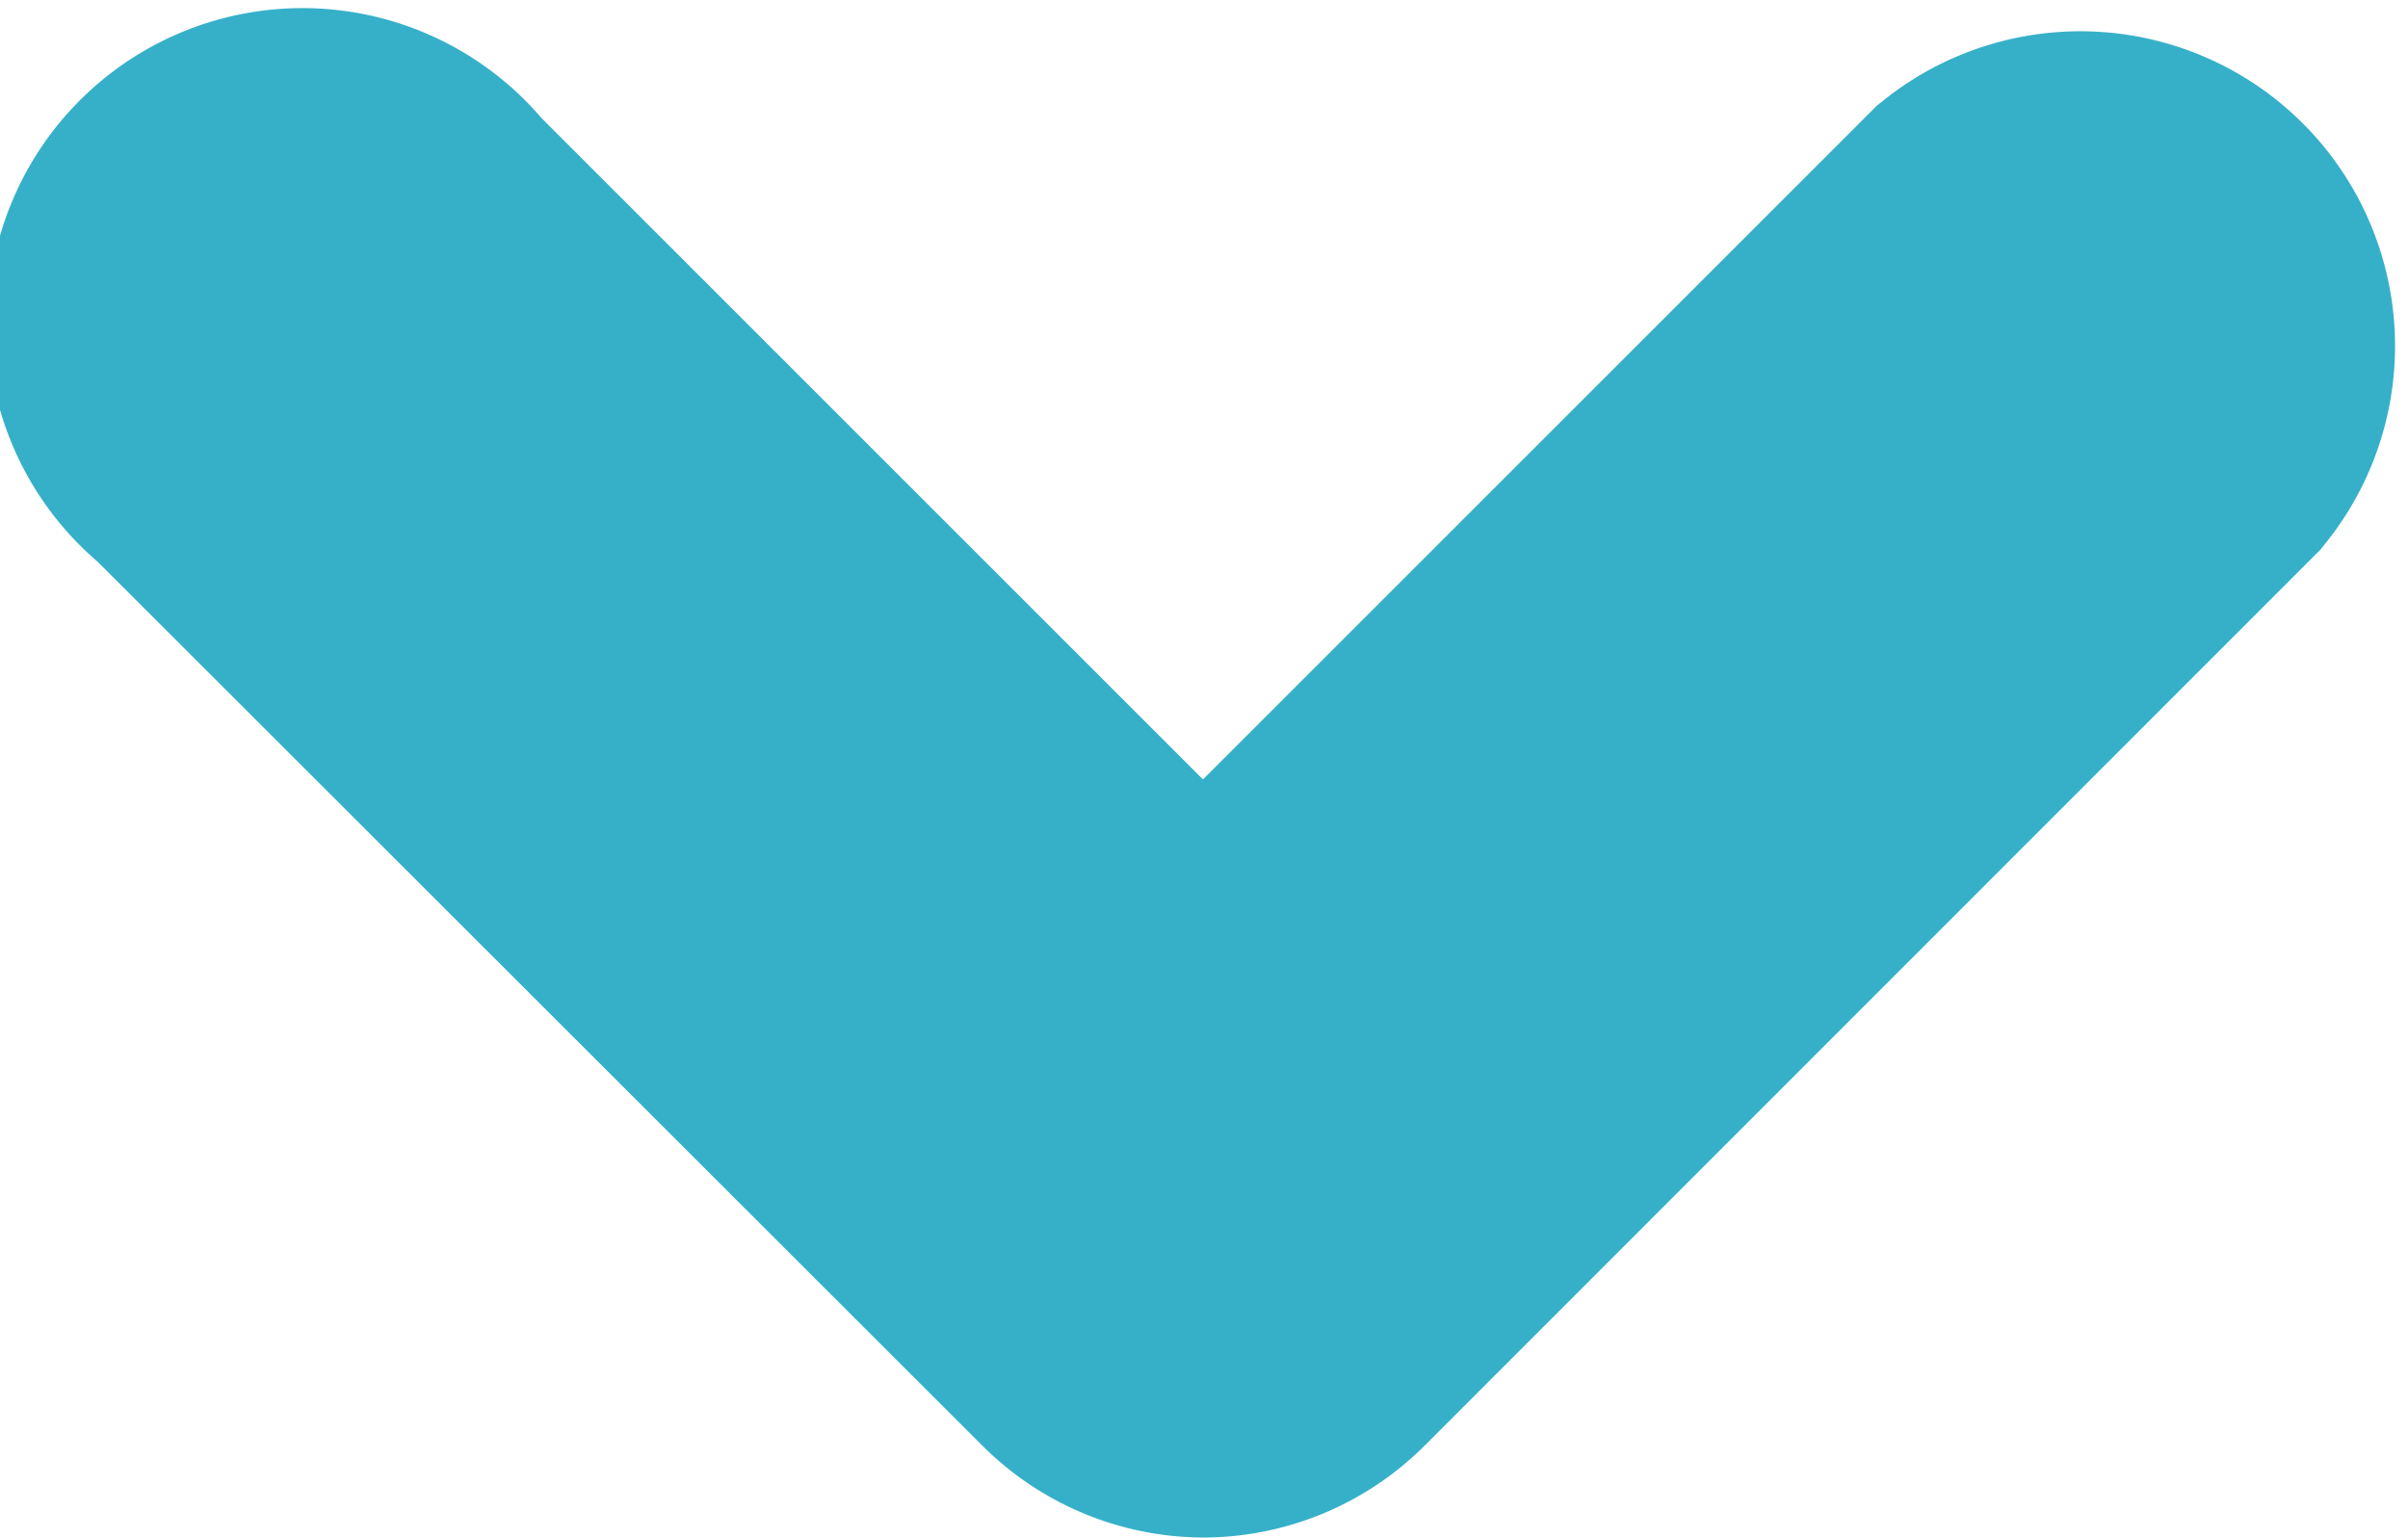
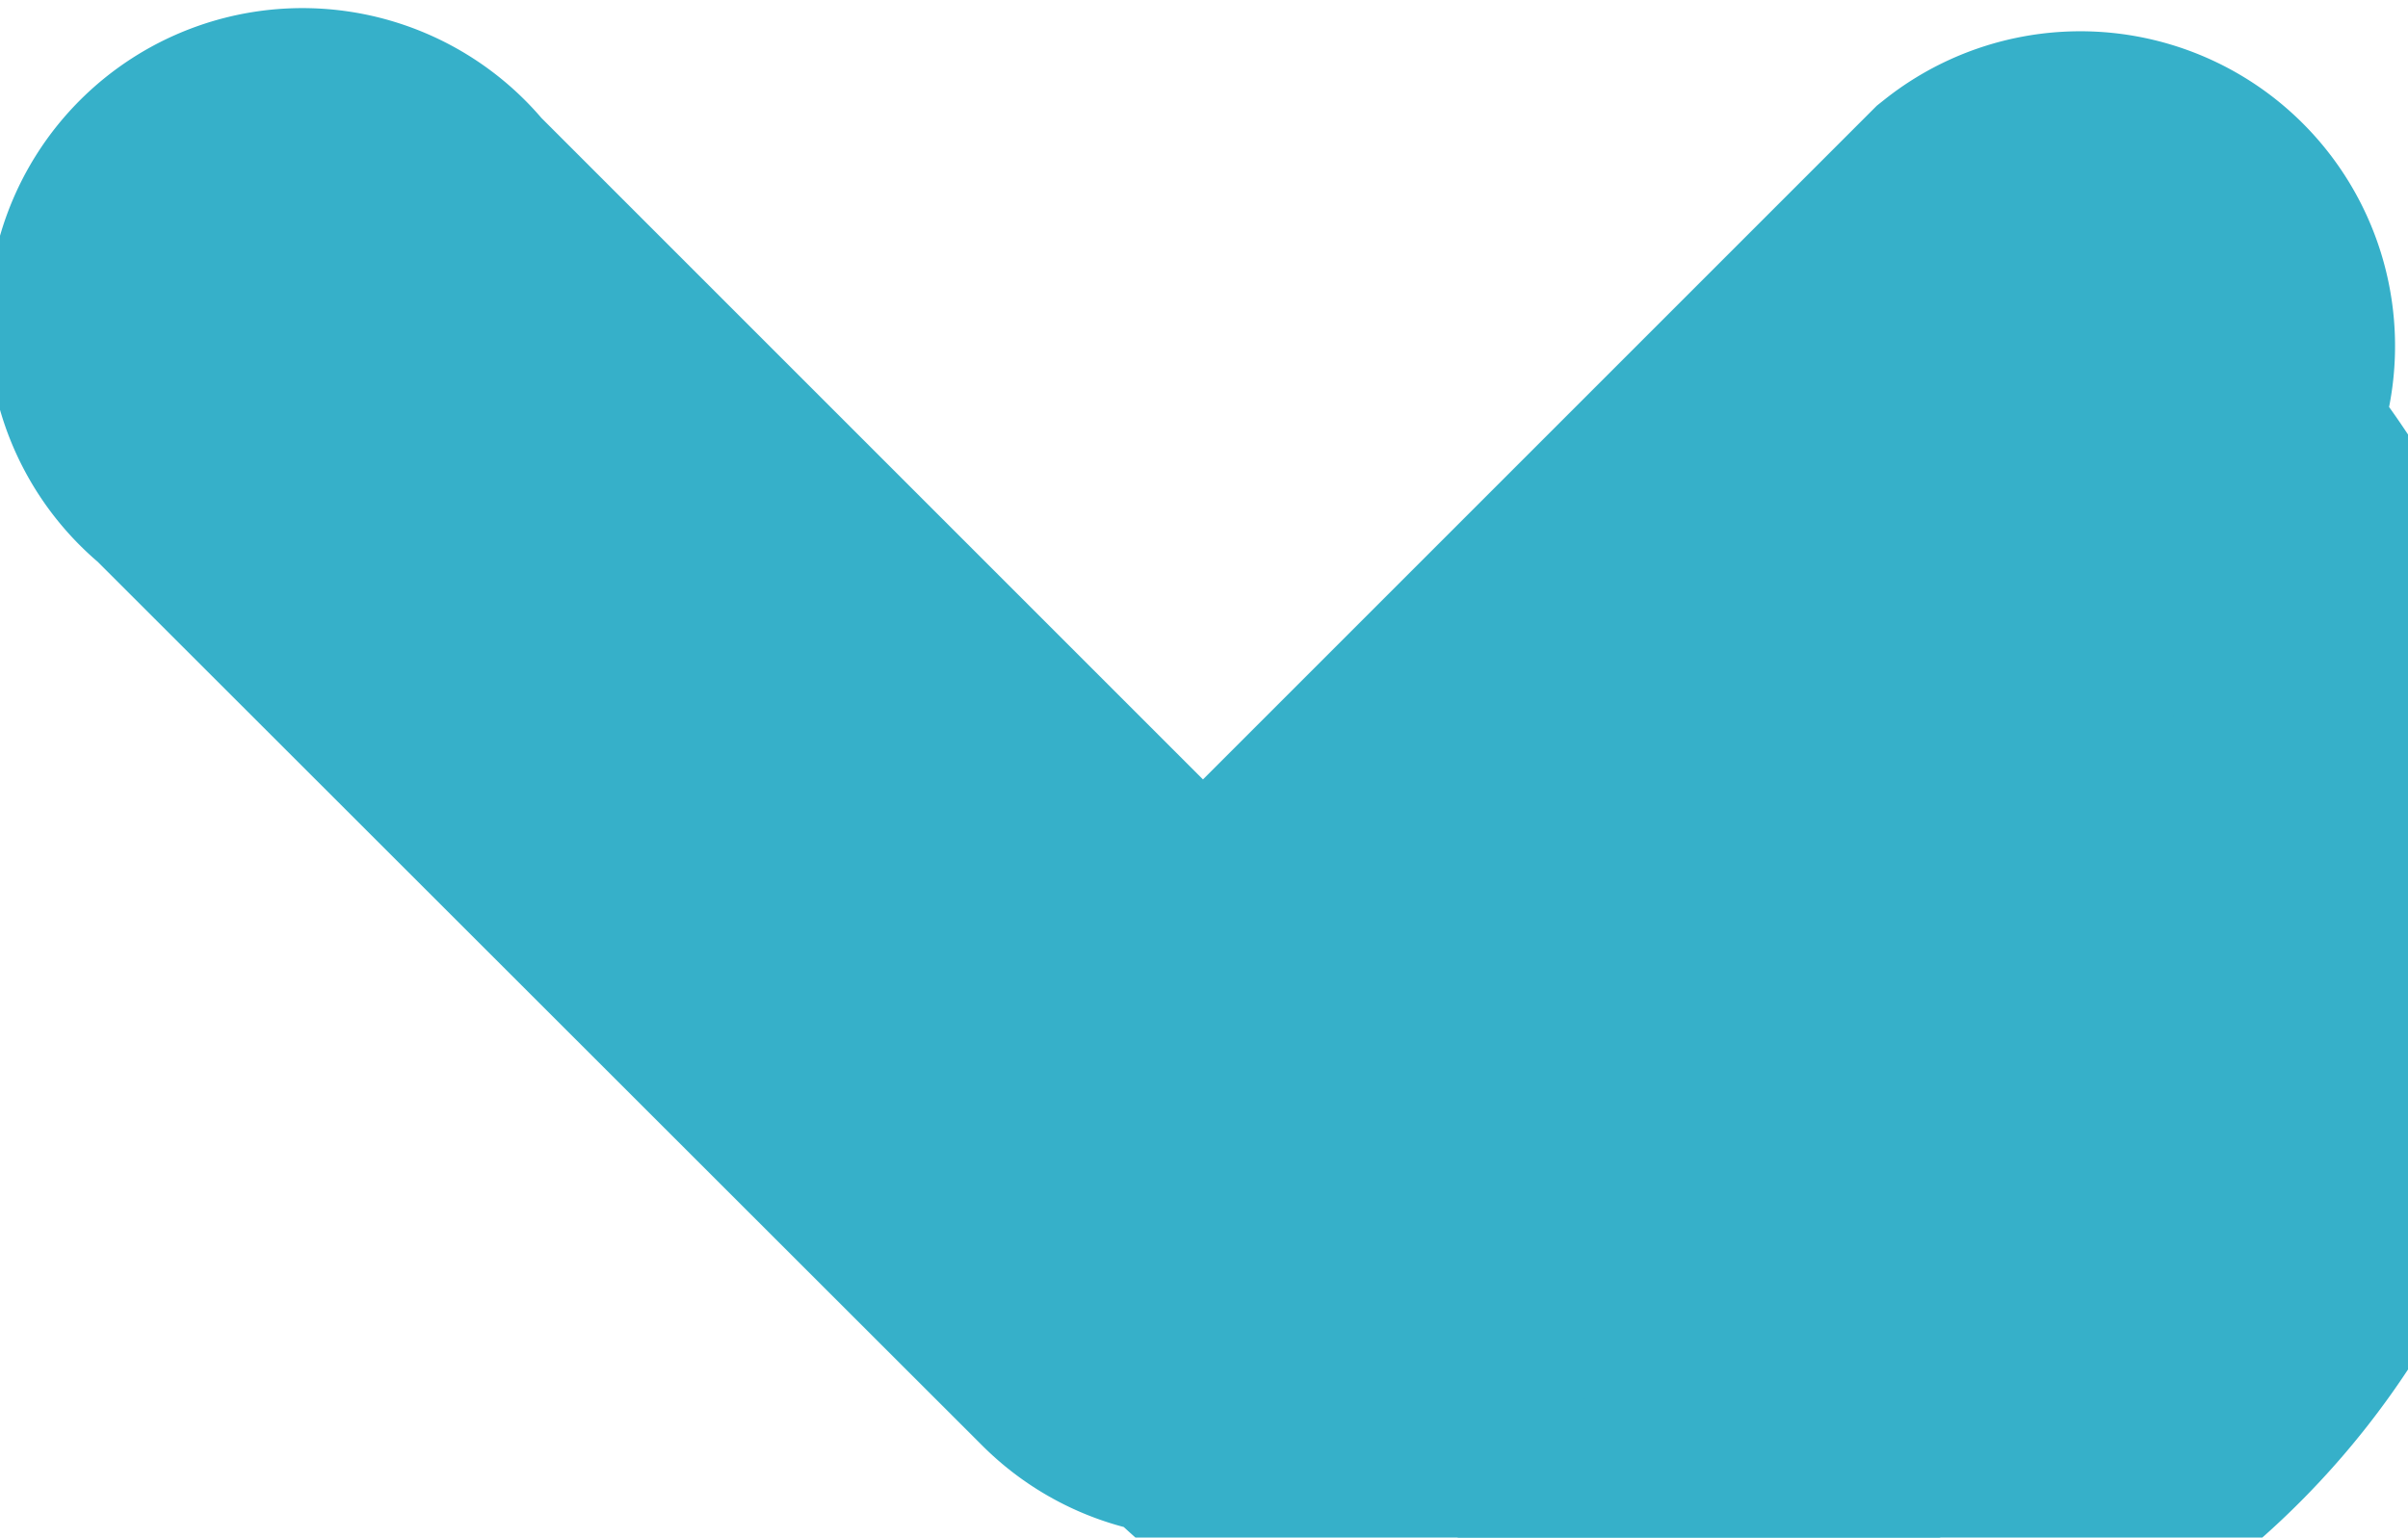
<svg xmlns="http://www.w3.org/2000/svg" width="7.092" height="4.529" viewBox="0 0 7.092 4.529">
  <g id="arrow-down-sign-to-navigate_7_" data-name="arrow-down-sign-to-navigate (7)" transform="translate(0.499 -96.584)">
-     <path id="Tracé_213" data-name="Tracé 213" d="M3.047,100.613a.425.425,0,0,1-.3-.125L.126,97.869a.427.427,0,1,1,.6-.6l2.318,2.318,2.318-2.318a.427.427,0,0,1,.6.6l-2.619,2.62A.425.425,0,0,1,3.047,100.613Z" transform="translate(0)" fill="#36b0c9" stroke="#36b0c9" stroke-width="1" />
+     <path id="Tracé_213" data-name="Tracé 213" d="M3.047,100.613a.425.425,0,0,1-.3-.125L.126,97.869a.427.427,0,1,1,.6-.6l2.318,2.318,2.318-2.318a.427.427,0,0,1,.6.6A.425.425,0,0,1,3.047,100.613Z" transform="translate(0)" fill="#36b0c9" stroke="#36b0c9" stroke-width="1" />
  </g>
</svg>